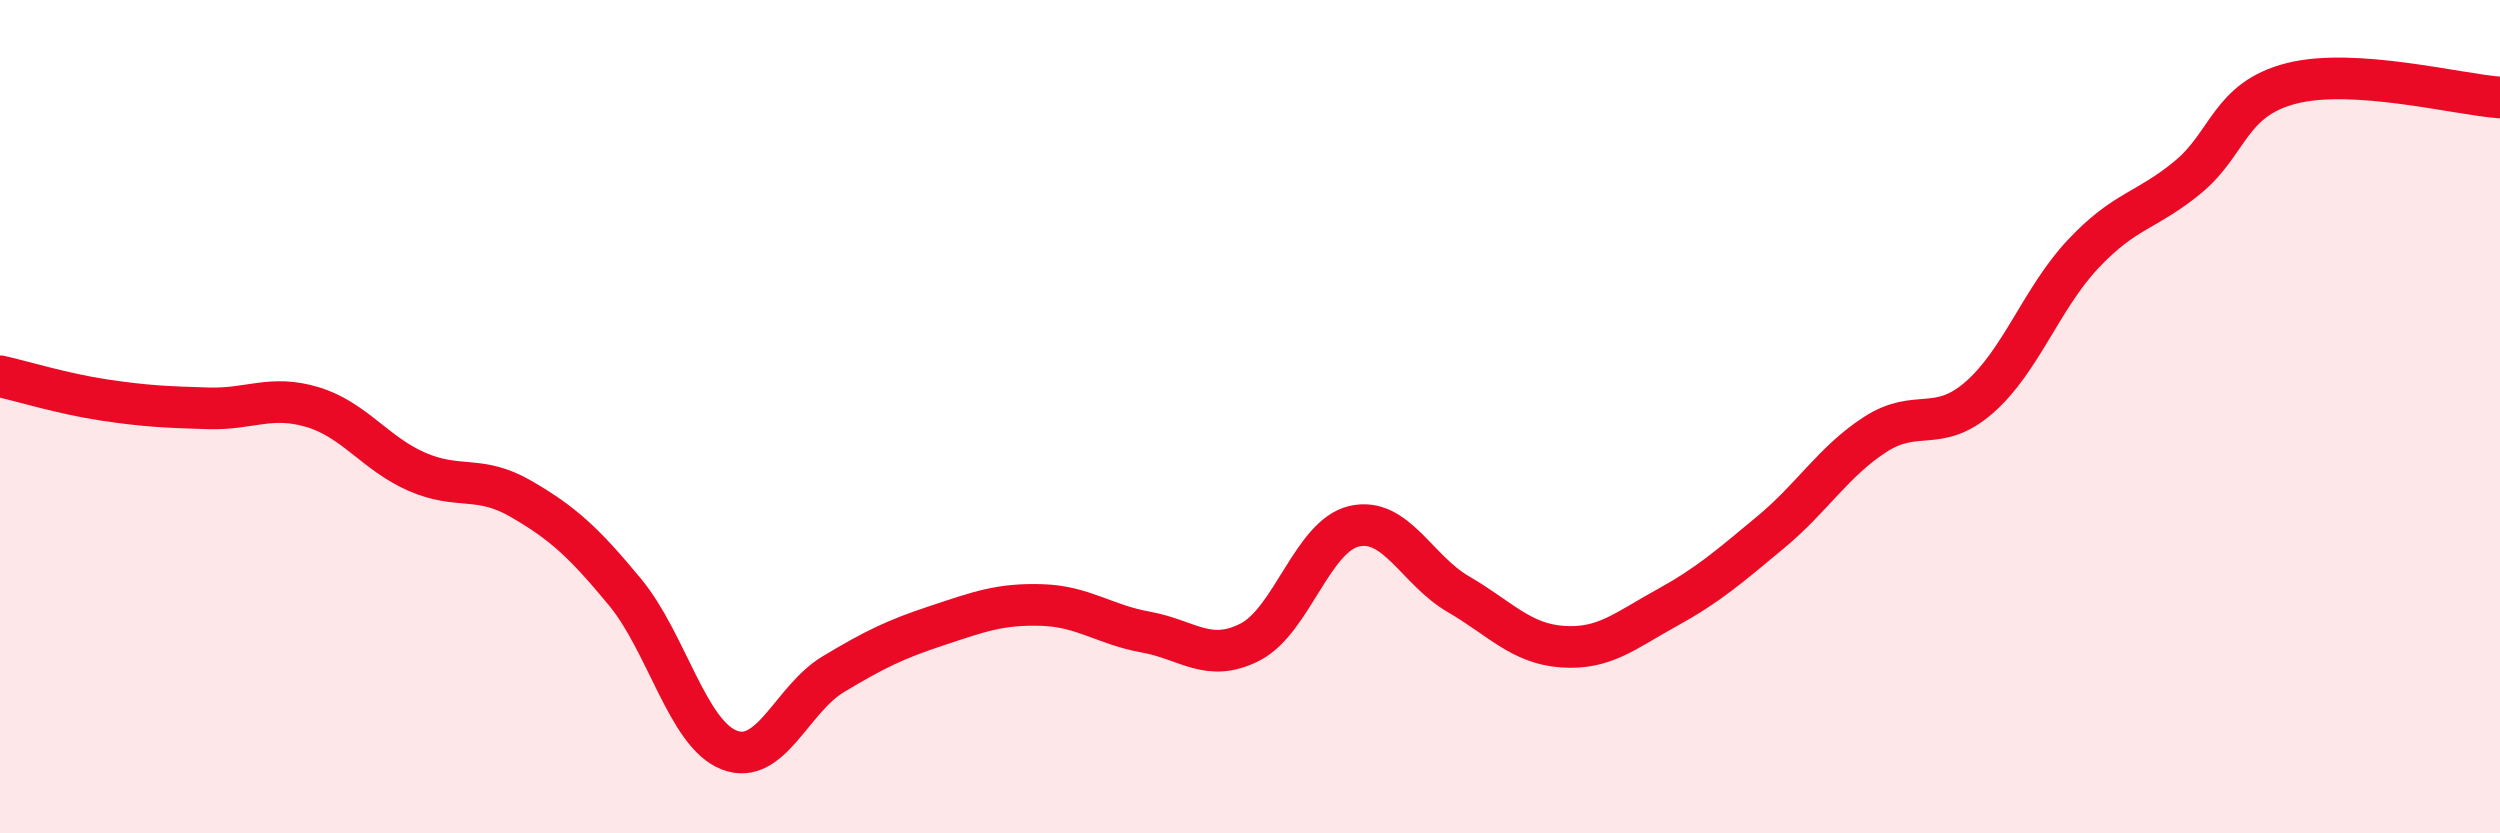
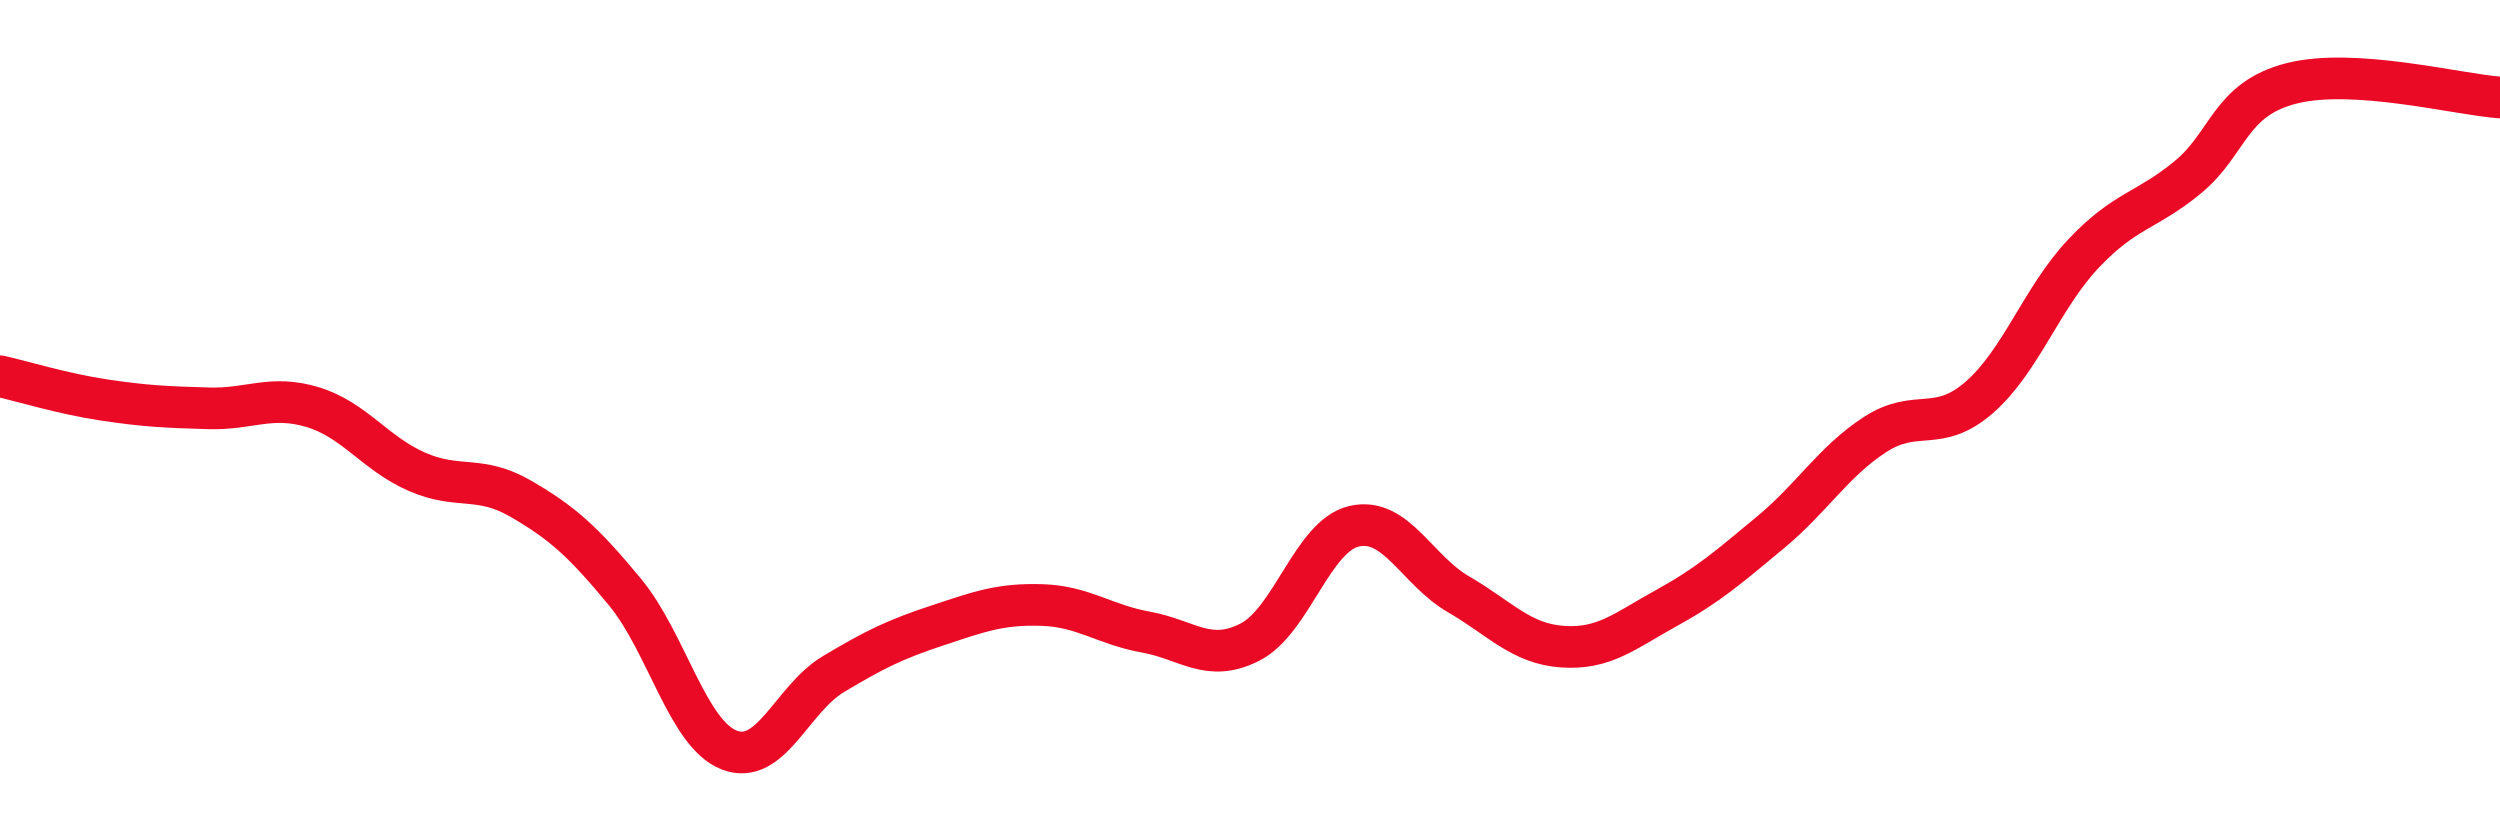
<svg xmlns="http://www.w3.org/2000/svg" width="60" height="20" viewBox="0 0 60 20">
-   <path d="M 0,9.03 C 0.5,9.14 1.5,9.45 2.5,9.6 C 3.5,9.75 4,9.77 5,9.8 C 6,9.83 6.5,9.47 7.5,9.77 C 8.5,10.07 9,10.88 10,11.32 C 11,11.76 11.5,11.39 12.5,11.97 C 13.5,12.55 14,13 15,14.21 C 16,15.42 16.5,17.61 17.5,18 C 18.5,18.39 19,16.78 20,16.18 C 21,15.58 21.5,15.34 22.5,15.01 C 23.5,14.68 24,14.49 25,14.52 C 26,14.55 26.5,14.99 27.5,15.17 C 28.5,15.35 29,15.92 30,15.41 C 31,14.9 31.5,12.86 32.5,12.63 C 33.5,12.4 34,13.68 35,14.26 C 36,14.84 36.5,15.45 37.5,15.52 C 38.5,15.59 39,15.14 40,14.59 C 41,14.04 41.5,13.6 42.5,12.77 C 43.5,11.94 44,11.08 45,10.43 C 46,9.78 46.5,10.41 47.5,9.54 C 48.5,8.67 49,7.15 50,6.09 C 51,5.03 51.5,5.08 52.5,4.26 C 53.5,3.44 53.5,2.38 55,2 C 56.5,1.62 59,2.27 60,2.34L60 20L0 20Z" fill="#EB0A25" opacity="0.1" stroke-linecap="round" stroke-linejoin="round" />
  <path d="M 0,9.03 C 0.5,9.14 1.5,9.45 2.5,9.6 C 3.5,9.75 4,9.77 5,9.8 C 6,9.83 6.5,9.47 7.5,9.77 C 8.5,10.07 9,10.88 10,11.32 C 11,11.76 11.5,11.39 12.5,11.97 C 13.5,12.55 14,13 15,14.21 C 16,15.42 16.5,17.61 17.5,18 C 18.5,18.39 19,16.78 20,16.18 C 21,15.58 21.5,15.34 22.5,15.01 C 23.5,14.68 24,14.49 25,14.52 C 26,14.55 26.5,14.99 27.5,15.17 C 28.5,15.35 29,15.92 30,15.41 C 31,14.9 31.5,12.86 32.5,12.63 C 33.5,12.4 34,13.68 35,14.26 C 36,14.84 36.5,15.45 37.5,15.52 C 38.5,15.59 39,15.14 40,14.59 C 41,14.04 41.5,13.6 42.5,12.77 C 43.5,11.94 44,11.08 45,10.43 C 46,9.78 46.5,10.41 47.5,9.54 C 48.5,8.67 49,7.15 50,6.09 C 51,5.03 51.5,5.08 52.5,4.26 C 53.5,3.44 53.5,2.38 55,2 C 56.5,1.62 59,2.27 60,2.34" stroke="#EB0A25" stroke-width="1" fill="none" stroke-linecap="round" stroke-linejoin="round" />
</svg>